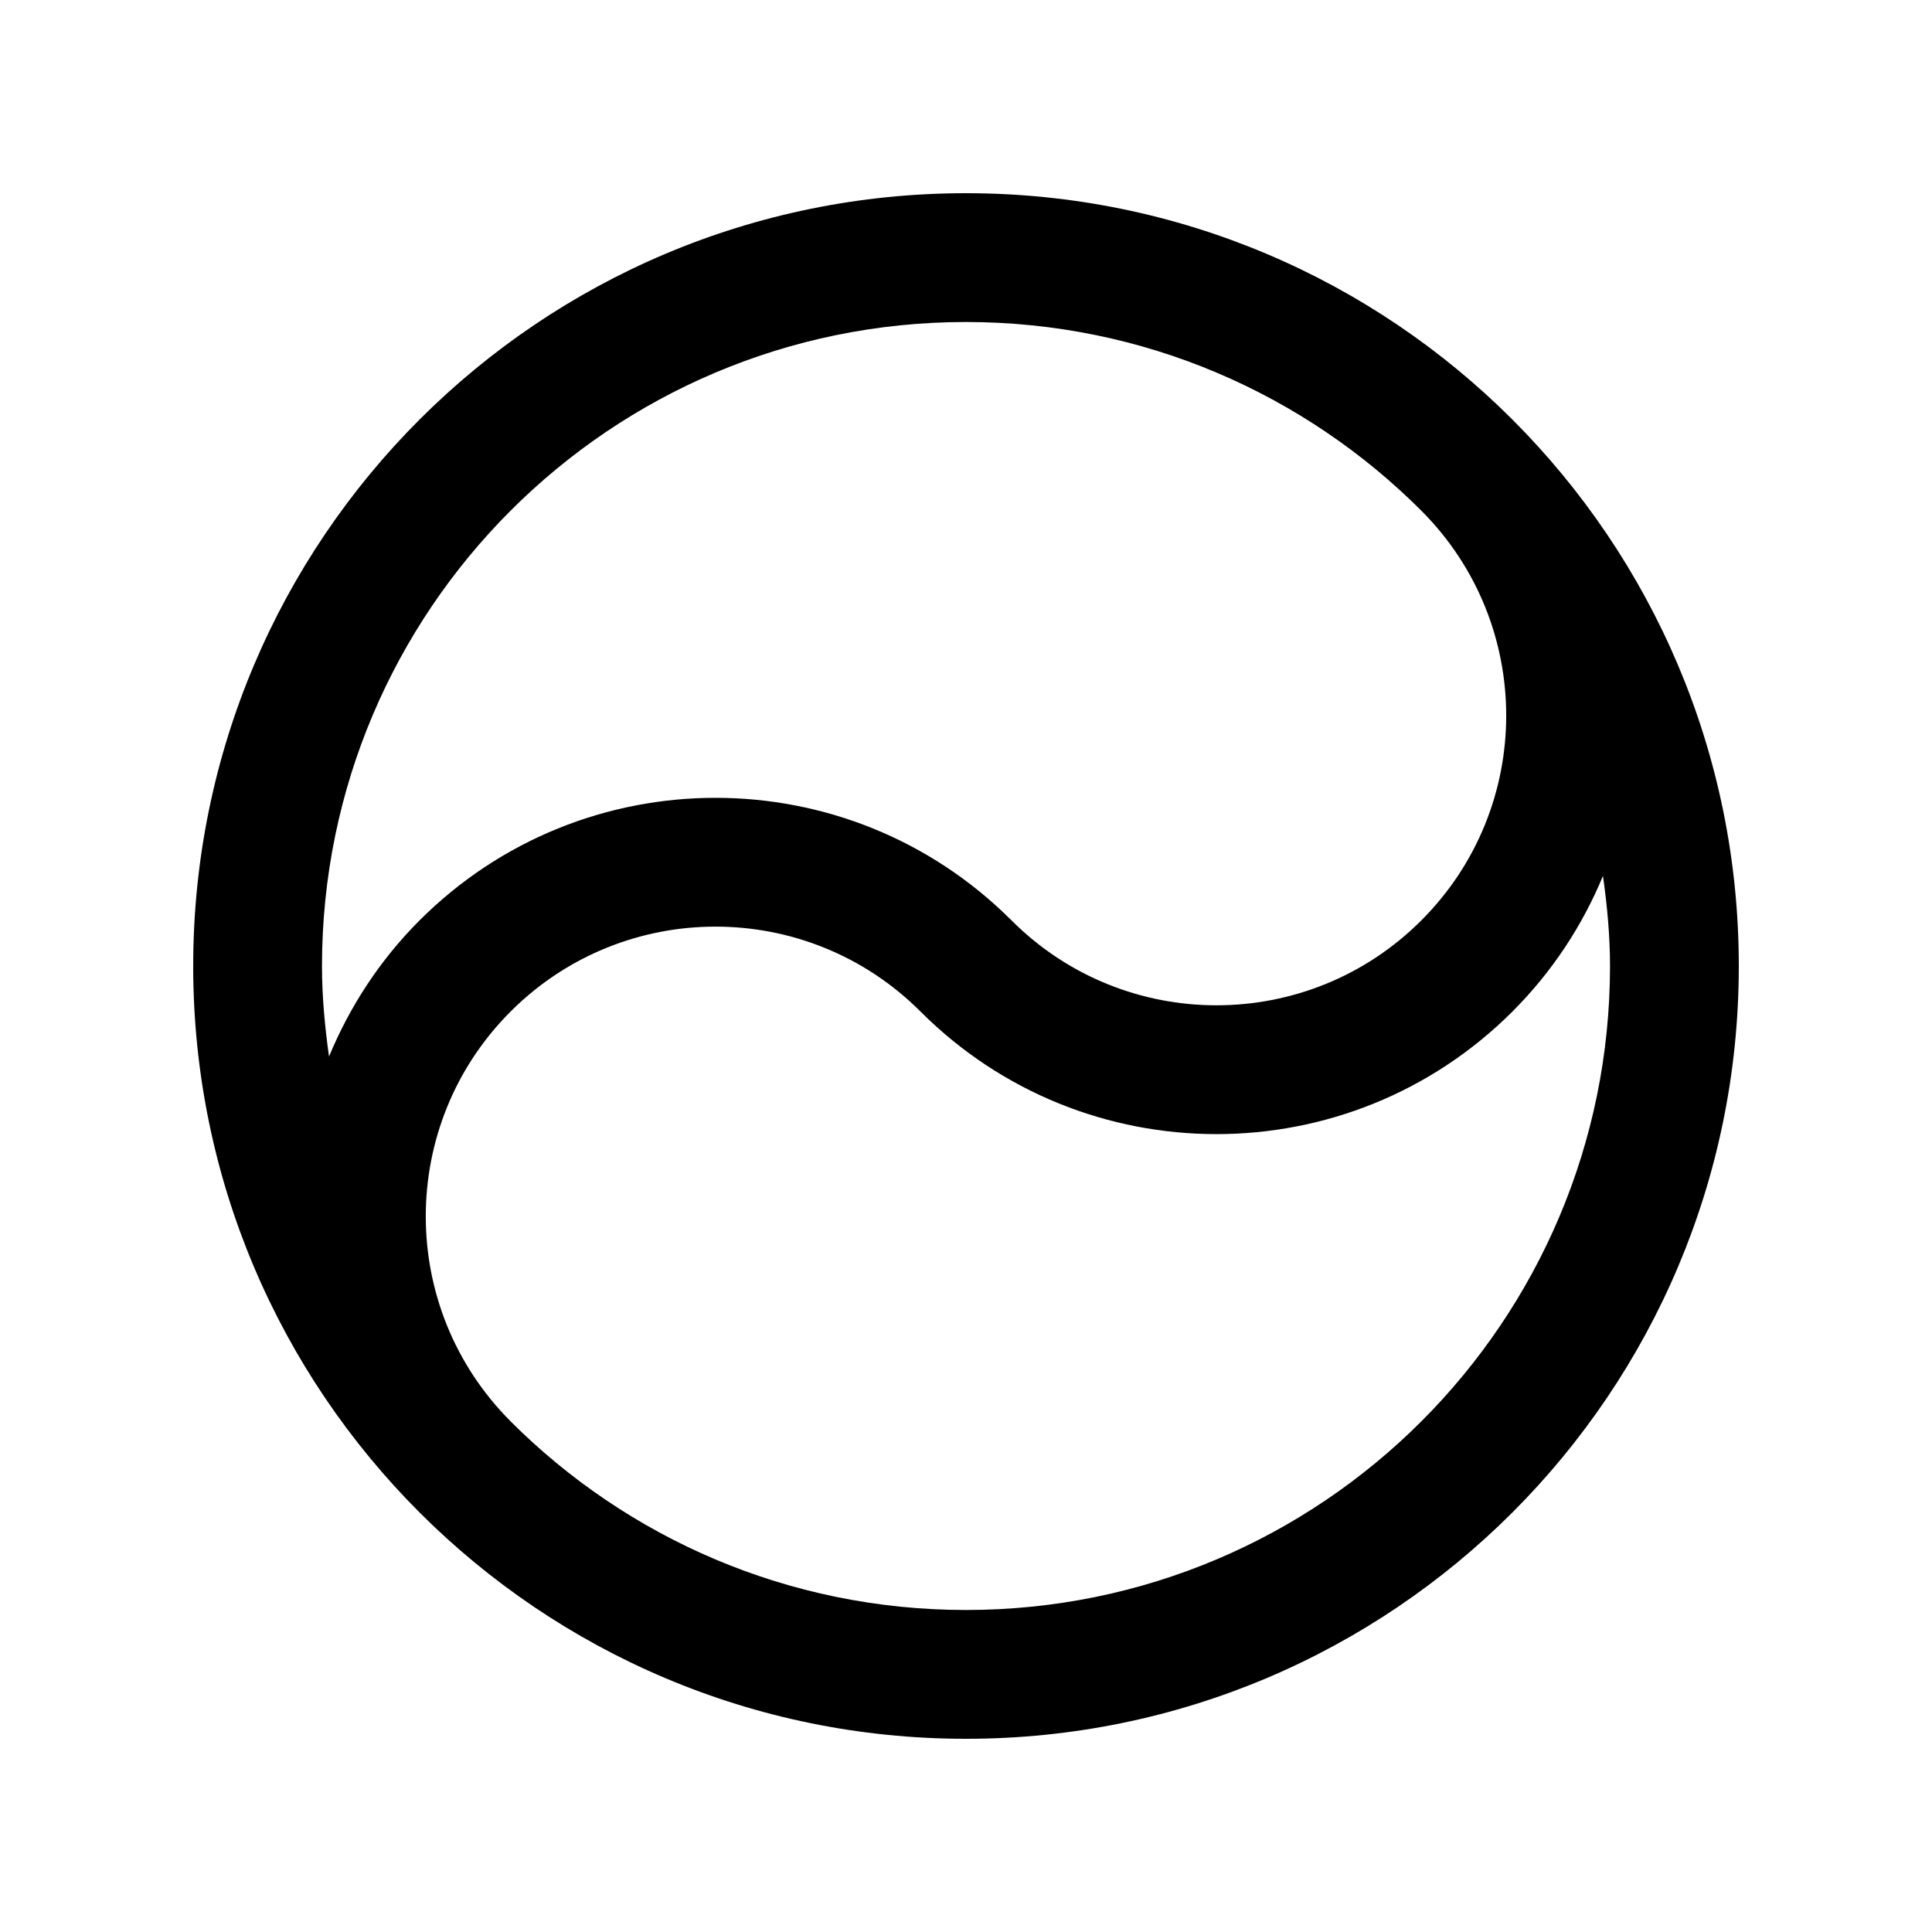
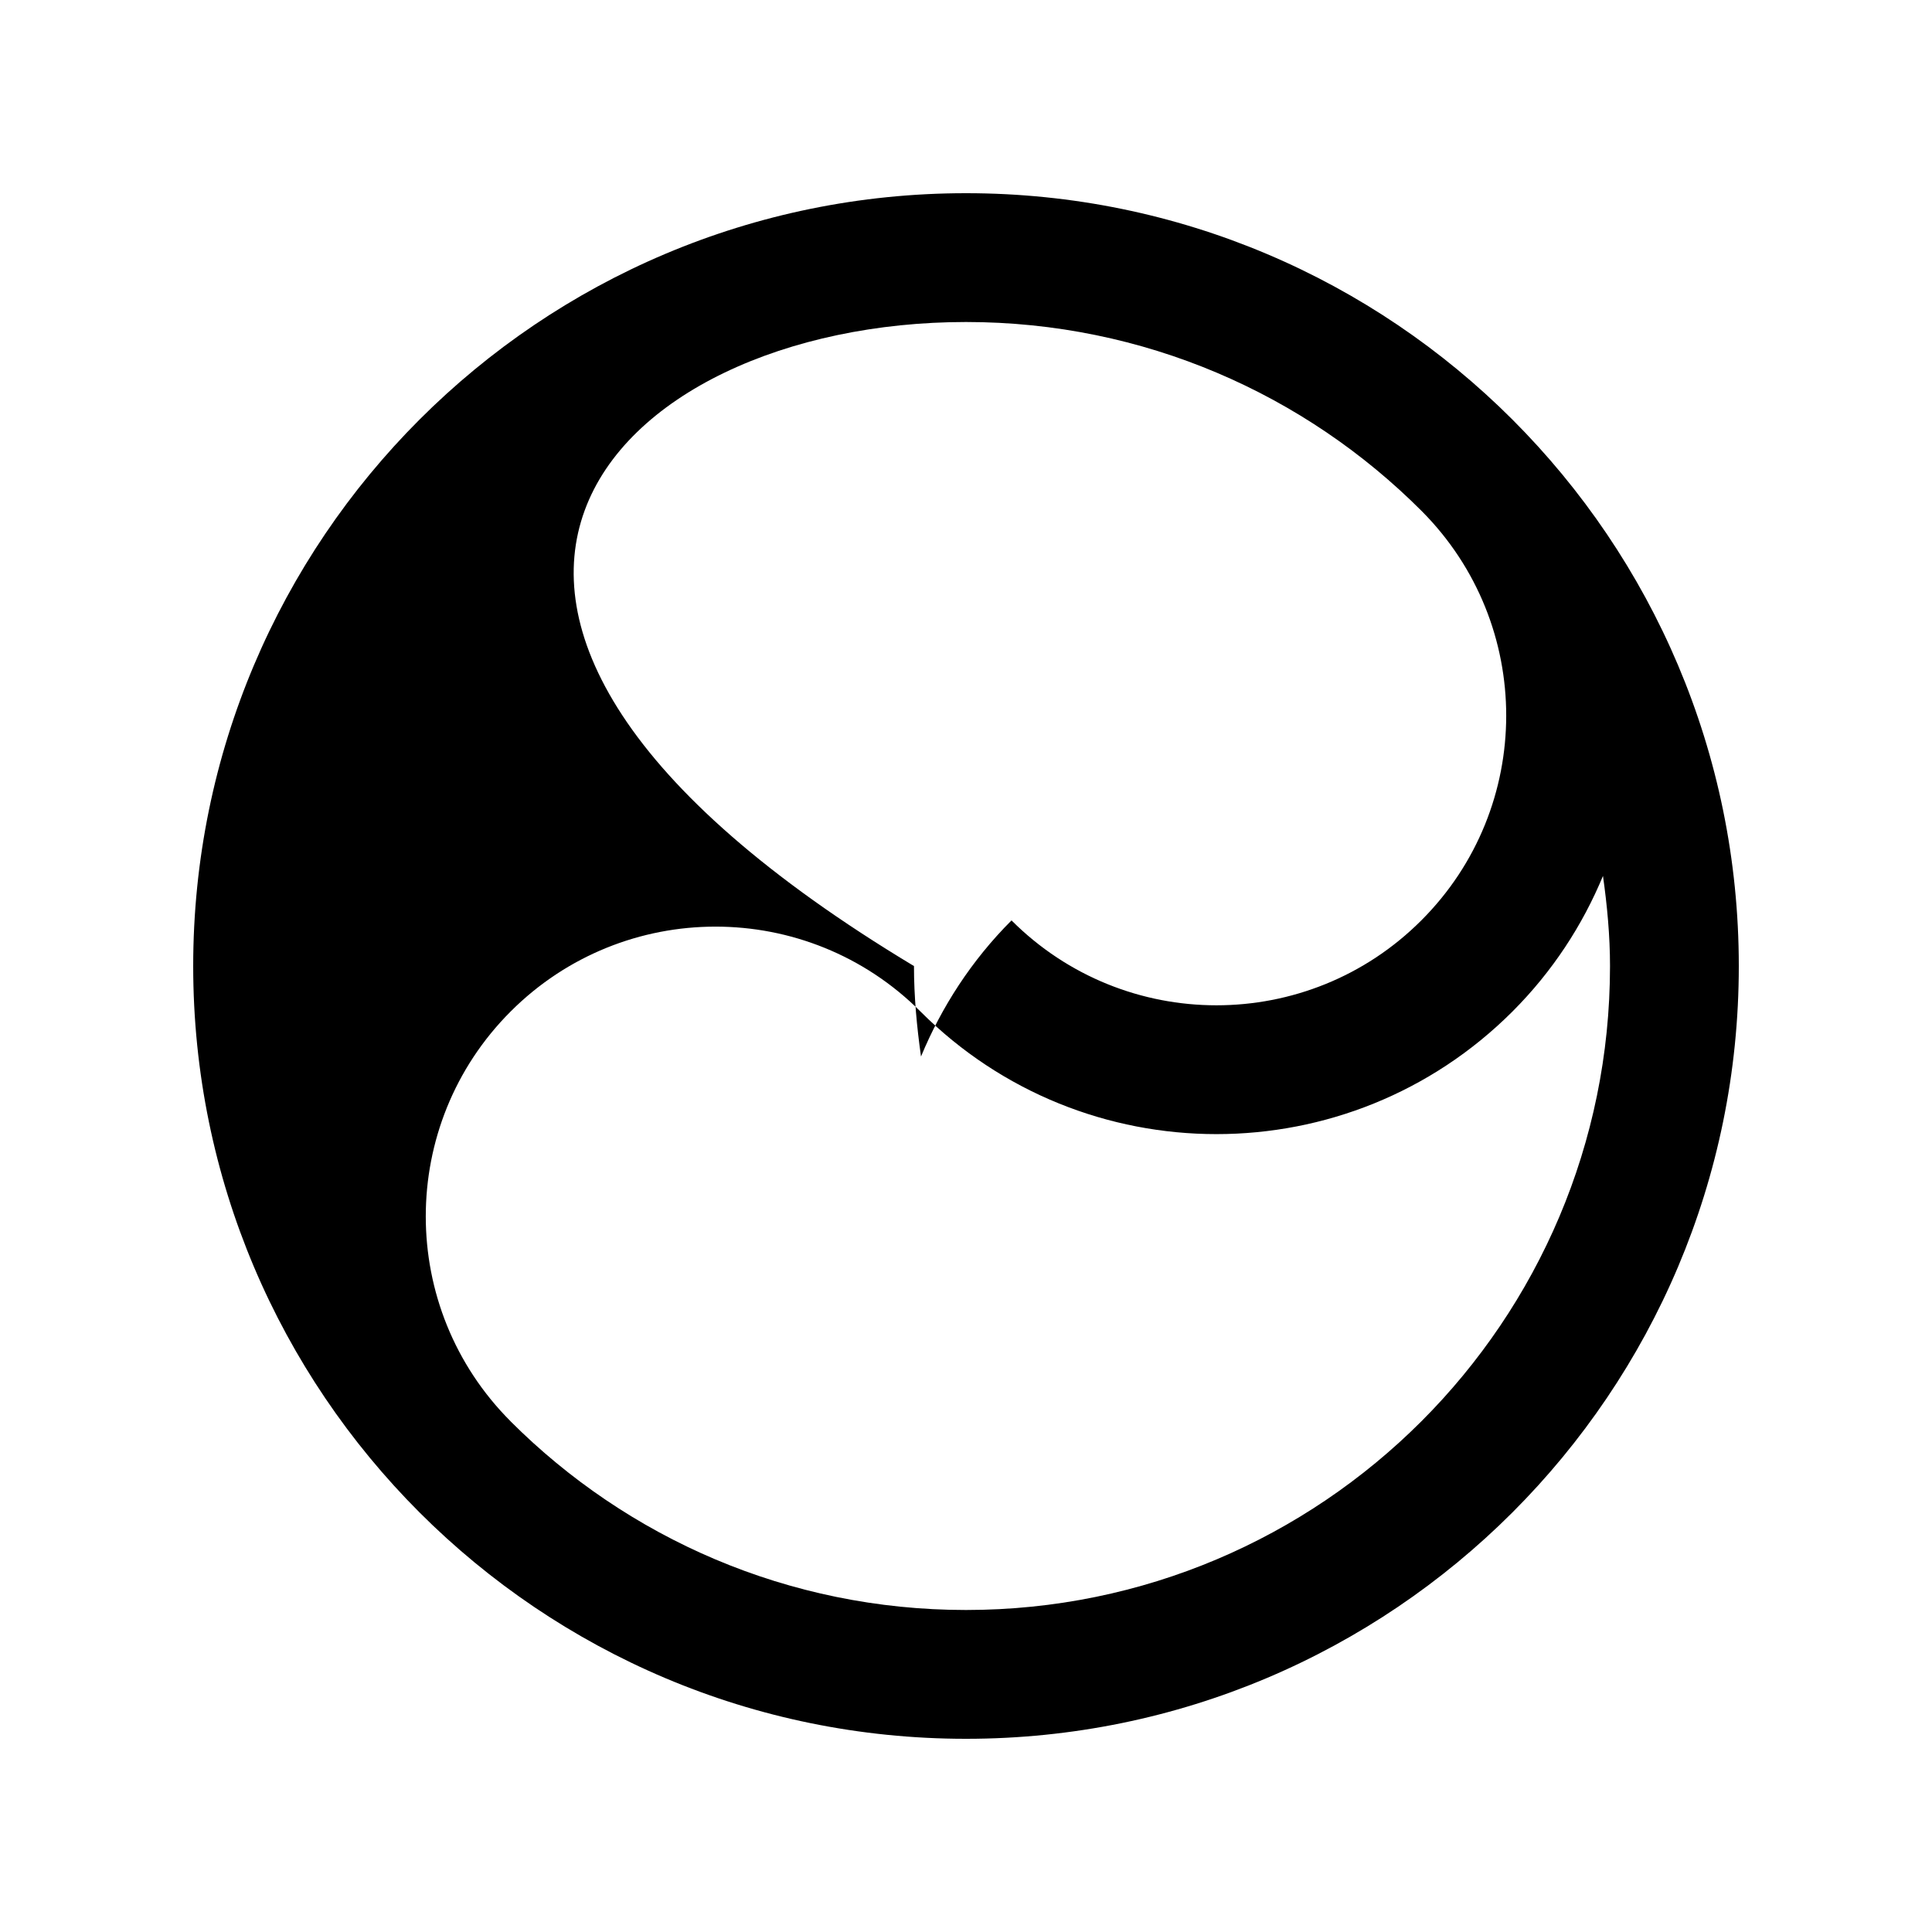
<svg xmlns="http://www.w3.org/2000/svg" version="1.0" id="Layer_1" x="0px" y="0px" width="100px" height="100px" viewBox="0 0 100 100" enable-background="new 0 0 100 100" xml:space="preserve">
-   <path d="M50,10c-22.093,0-40,17.91-40,40.003C10,72.09,27.907,90,50,90c22.087,0,40-17.91,40-39.997C90,27.91,72.087,10,50,10z   M50,16.667c9.212,0,17.552,3.74,23.587,9.785c5.837,5.86,5.834,15.338-0.02,21.188c-5.855,5.859-15.354,5.859-21.211,0  c-8.463-8.46-22.181-8.46-30.641,0c-2.08,2.08-3.623,4.486-4.685,7.045c-0.215-1.533-0.364-3.09-0.364-4.682  C16.667,31.592,31.589,16.667,50,16.667z M50,83.333c-9.206,0-17.542-3.733-23.574-9.766h0.003c-5.855-5.859-5.855-15.354,0-21.211  c5.856-5.859,15.355-5.859,21.215,0c8.46,8.461,22.178,8.461,30.641,0c2.074-2.076,3.627-4.466,4.685-7.018  c0.215,1.529,0.364,3.079,0.364,4.664C83.333,68.408,68.405,83.333,50,83.333z" />
+   <path d="M50,10c-22.093,0-40,17.91-40,40.003C10,72.09,27.907,90,50,90c22.087,0,40-17.91,40-39.997C90,27.91,72.087,10,50,10z   M50,16.667c9.212,0,17.552,3.74,23.587,9.785c5.837,5.86,5.834,15.338-0.02,21.188c-5.855,5.859-15.354,5.859-21.211,0  c-2.08,2.08-3.623,4.486-4.685,7.045c-0.215-1.533-0.364-3.09-0.364-4.682  C16.667,31.592,31.589,16.667,50,16.667z M50,83.333c-9.206,0-17.542-3.733-23.574-9.766h0.003c-5.855-5.859-5.855-15.354,0-21.211  c5.856-5.859,15.355-5.859,21.215,0c8.46,8.461,22.178,8.461,30.641,0c2.074-2.076,3.627-4.466,4.685-7.018  c0.215,1.529,0.364,3.079,0.364,4.664C83.333,68.408,68.405,83.333,50,83.333z" />
</svg>